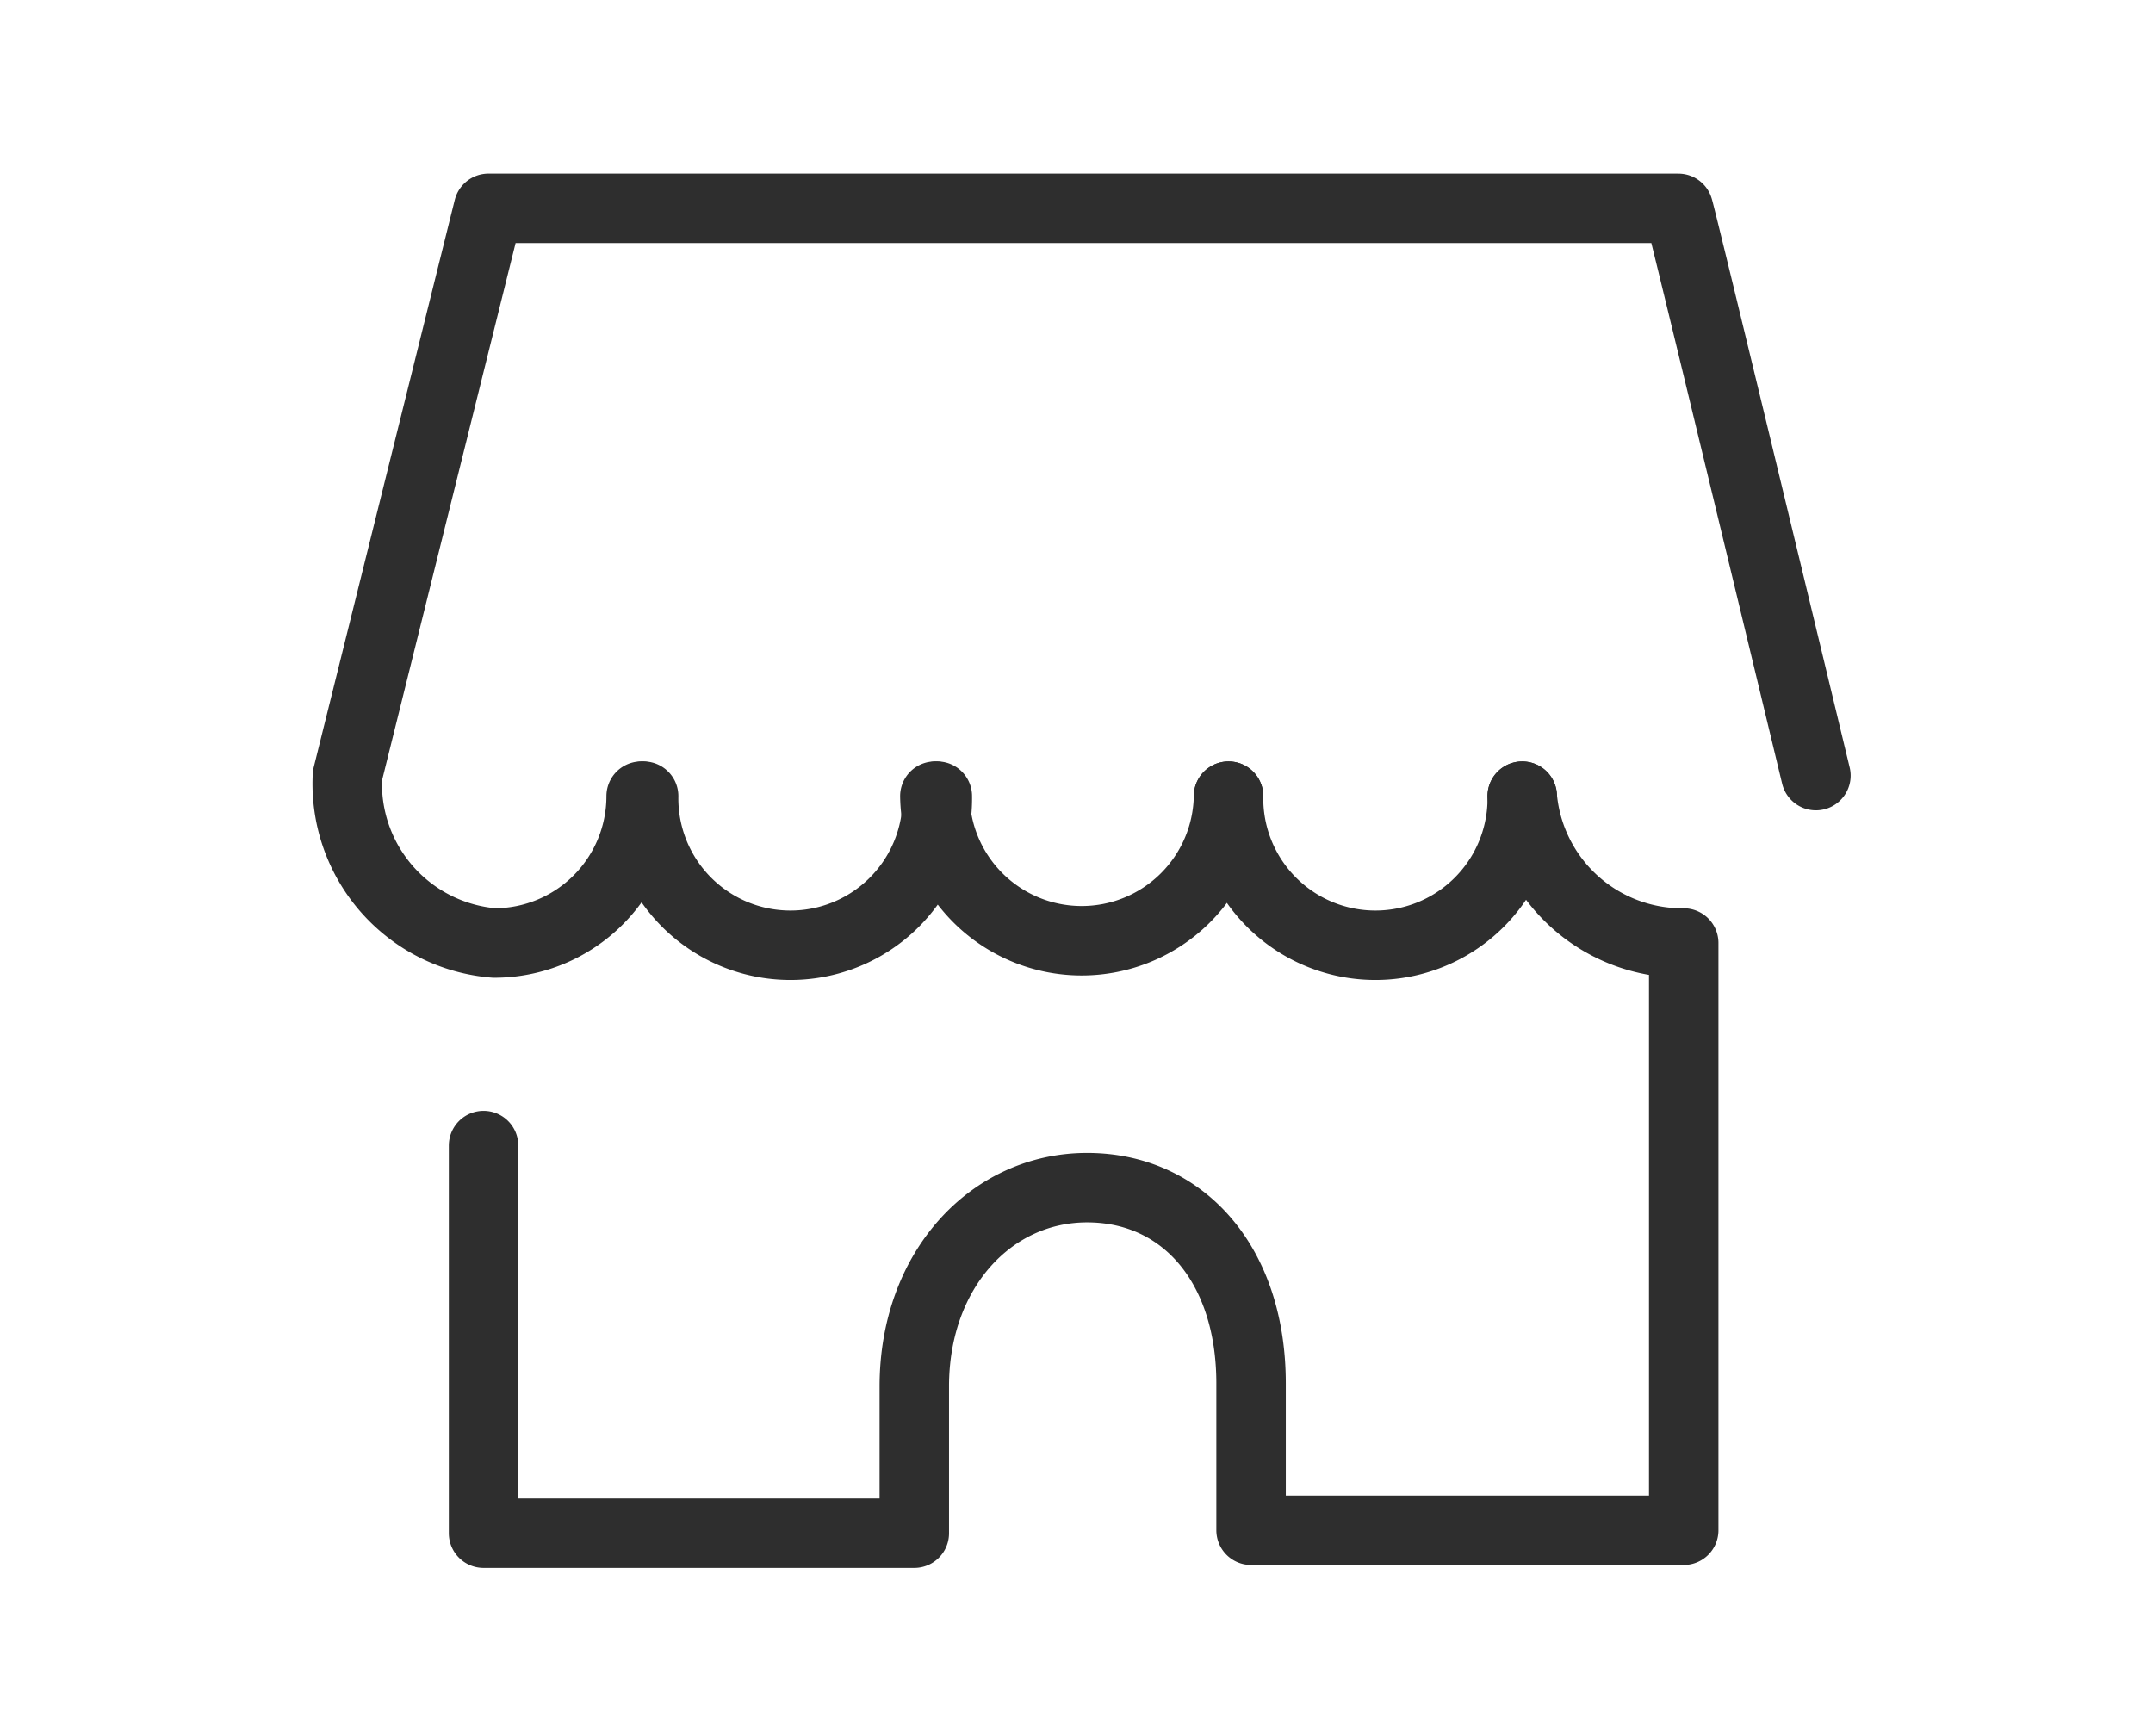
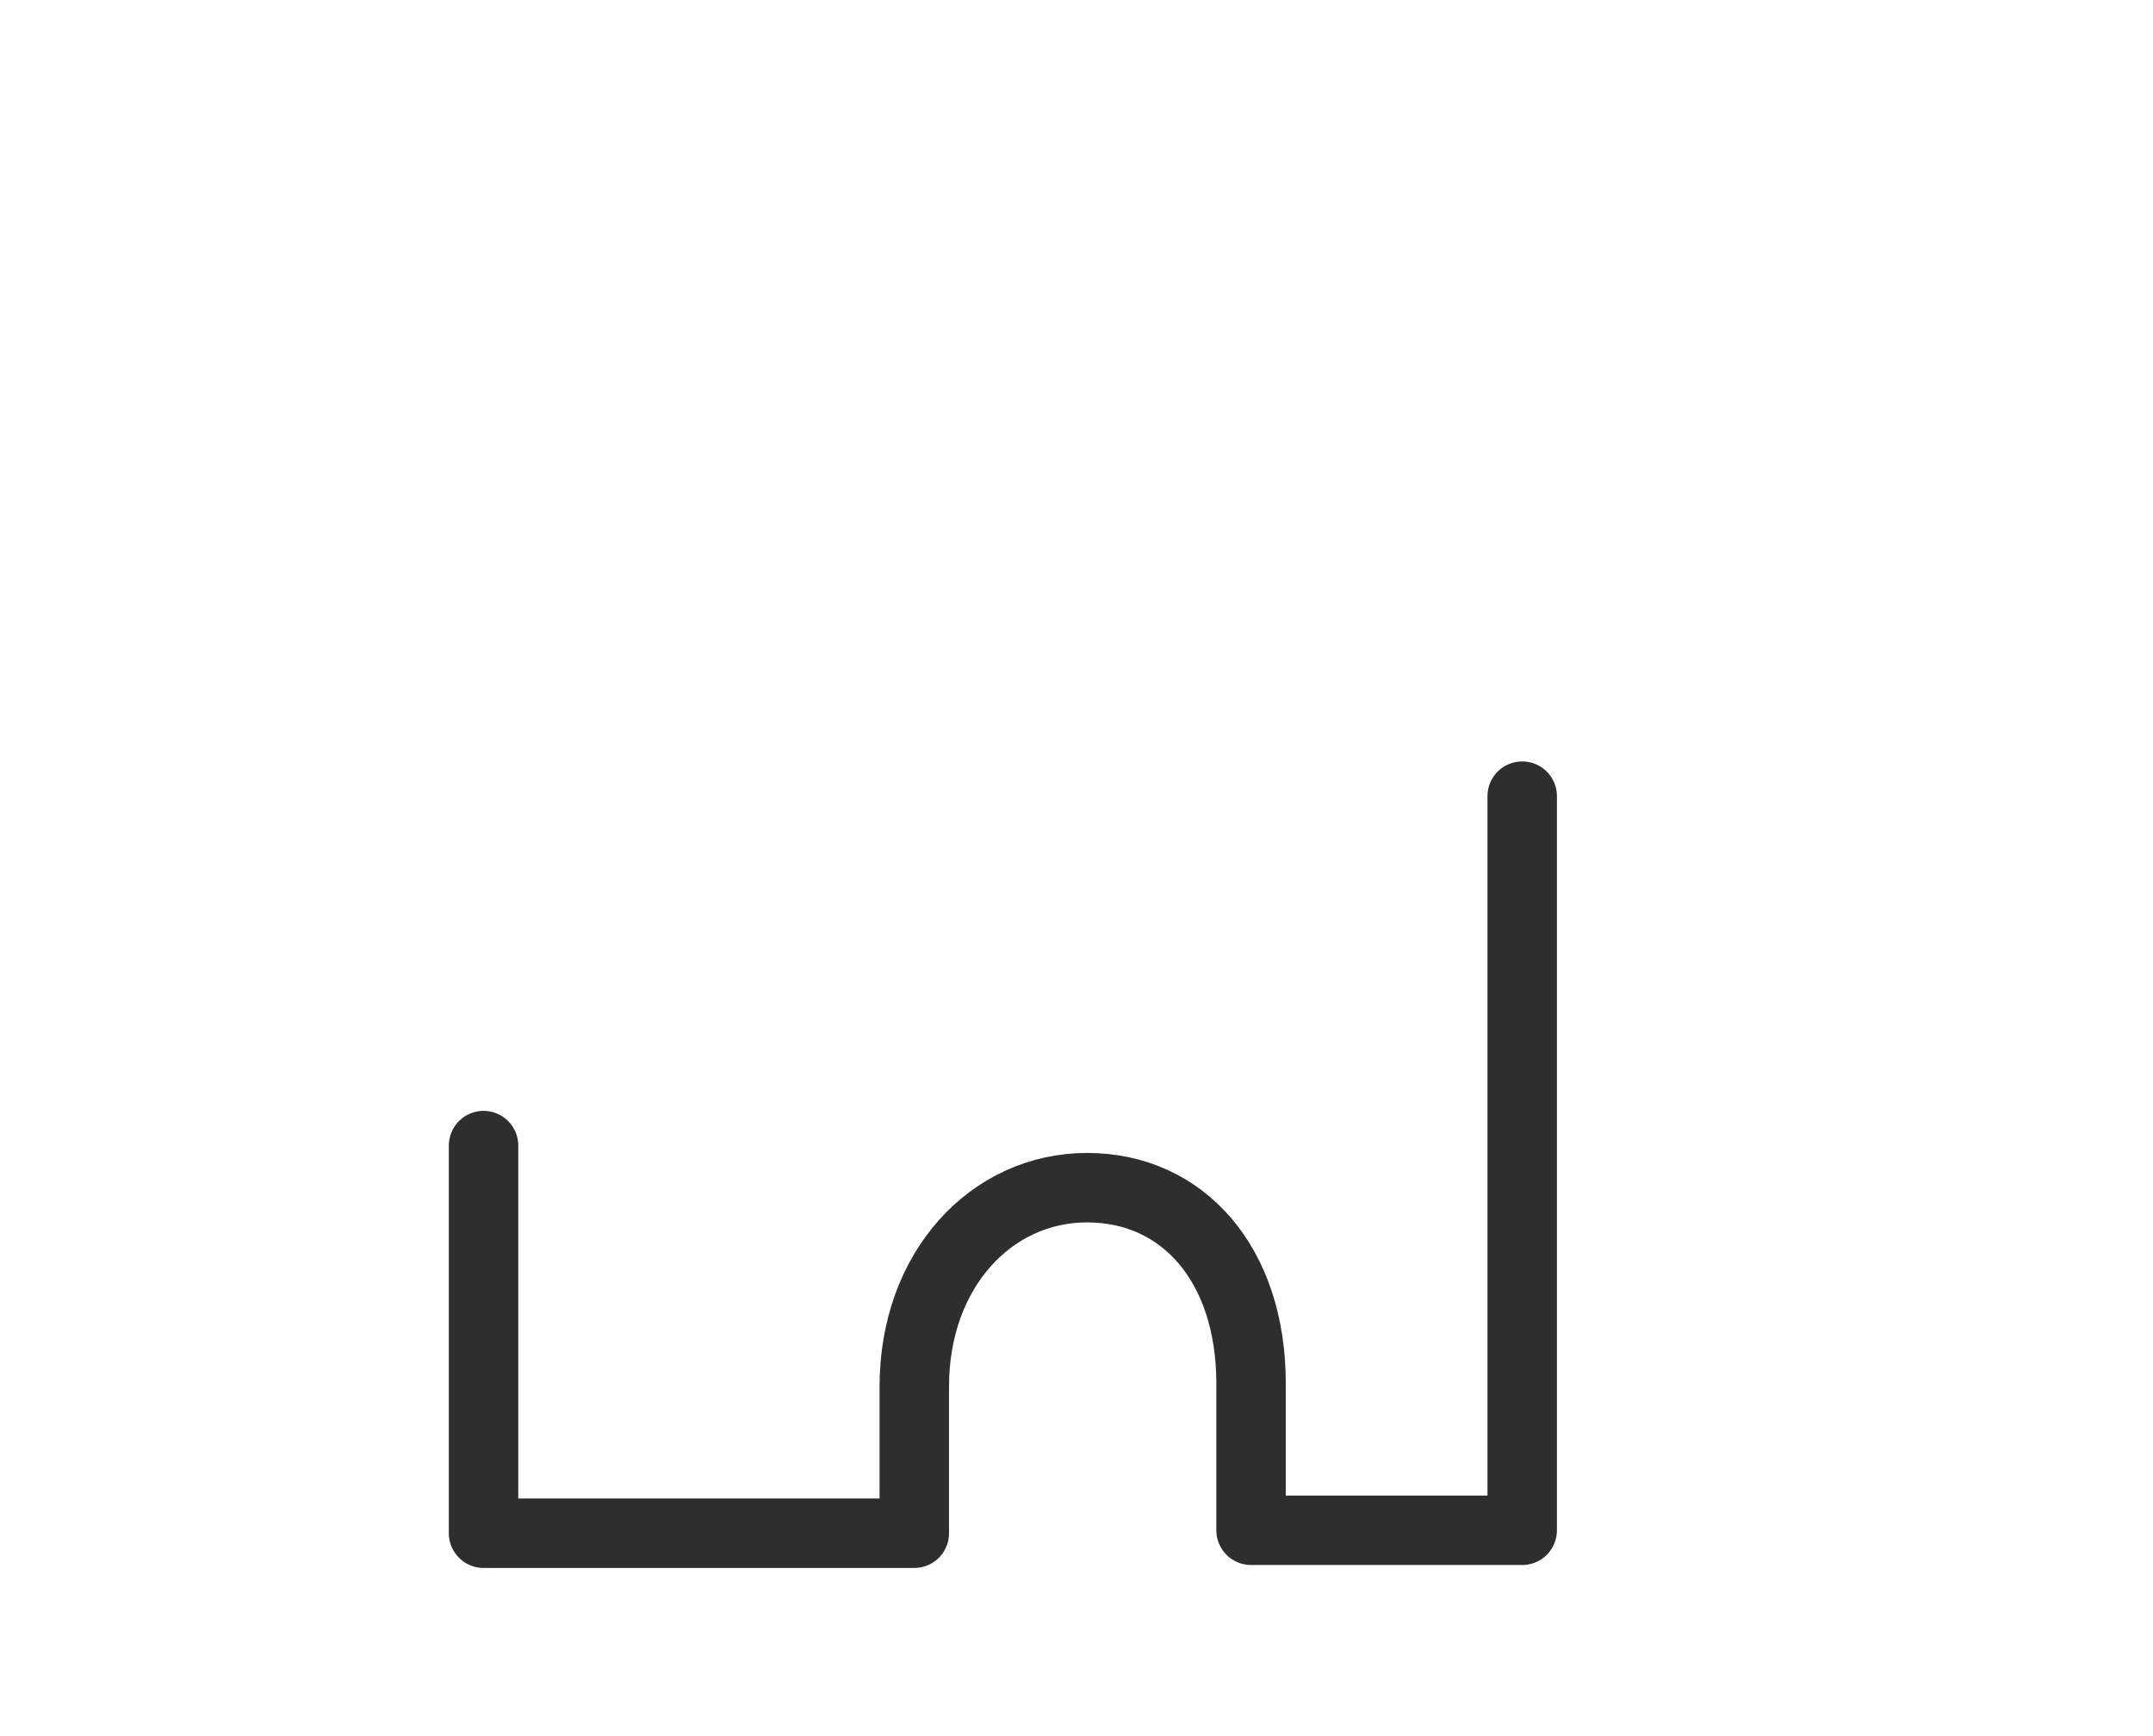
<svg xmlns="http://www.w3.org/2000/svg" width="62" height="50" viewBox="0 0 62 50">
  <g id="グループ_5394" data-name="グループ 5394" transform="translate(-613 -11488)">
    <g id="_1021_hm_h" data-name="1021_hm_h" transform="translate(614.005 11483.5)">
-       <path id="パス_19805" data-name="パス 19805" d="M15.05,22.51a4.229,4.229,0,1,0,8.457,0" transform="translate(2.48 4.919)" fill="none" stroke="#2e2e2e" stroke-linecap="round" stroke-linejoin="round" stroke-width="2" />
-       <path id="パス_19806" data-name="パス 19806" d="M21,22.51a4.229,4.229,0,0,0,8.457,0" transform="translate(4.916 4.919)" fill="none" stroke="#2e2e2e" stroke-linecap="round" stroke-linejoin="round" stroke-width="2" />
-       <path id="パス_19807" data-name="パス 19807" d="M27,22.51a4.229,4.229,0,1,0,8.457,0" transform="translate(7.374 4.919)" fill="none" stroke="#2e2e2e" stroke-linecap="round" stroke-linejoin="round" stroke-width="2" />
-       <path id="パス_19808" data-name="パス 19808" d="M51.288,26.837S47.355,10.5,47.327,10.5H13.061L9,26.837a4.6,4.6,0,0,0,4.229,4.821,4.229,4.229,0,0,0,4.229-4.229" fill="none" stroke="#2e2e2e" stroke-linecap="round" stroke-linejoin="round" stroke-width="2" />
-       <path id="パス_19809" data-name="パス 19809" d="M41.69,22.51a4.623,4.623,0,0,0,4.651,4.229V43.653H33.882V39.424c0-3.425-1.959-5.638-4.722-5.638s-4.976,2.368-4.976,5.723v4.229H11.78V32.574" transform="translate(1.14 4.919)" fill="none" stroke="#2e2e2e" stroke-linecap="round" stroke-linejoin="round" stroke-width="2" />
+       <path id="パス_19809" data-name="パス 19809" d="M41.69,22.51V43.653H33.882V39.424c0-3.425-1.959-5.638-4.722-5.638s-4.976,2.368-4.976,5.723v4.229H11.78V32.574" transform="translate(1.14 4.919)" fill="none" stroke="#2e2e2e" stroke-linecap="round" stroke-linejoin="round" stroke-width="2" />
    </g>
-     <rect id="長方形_5608" data-name="長方形 5608" width="62" height="50" transform="translate(613 11488)" fill="none" />
  </g>
</svg>